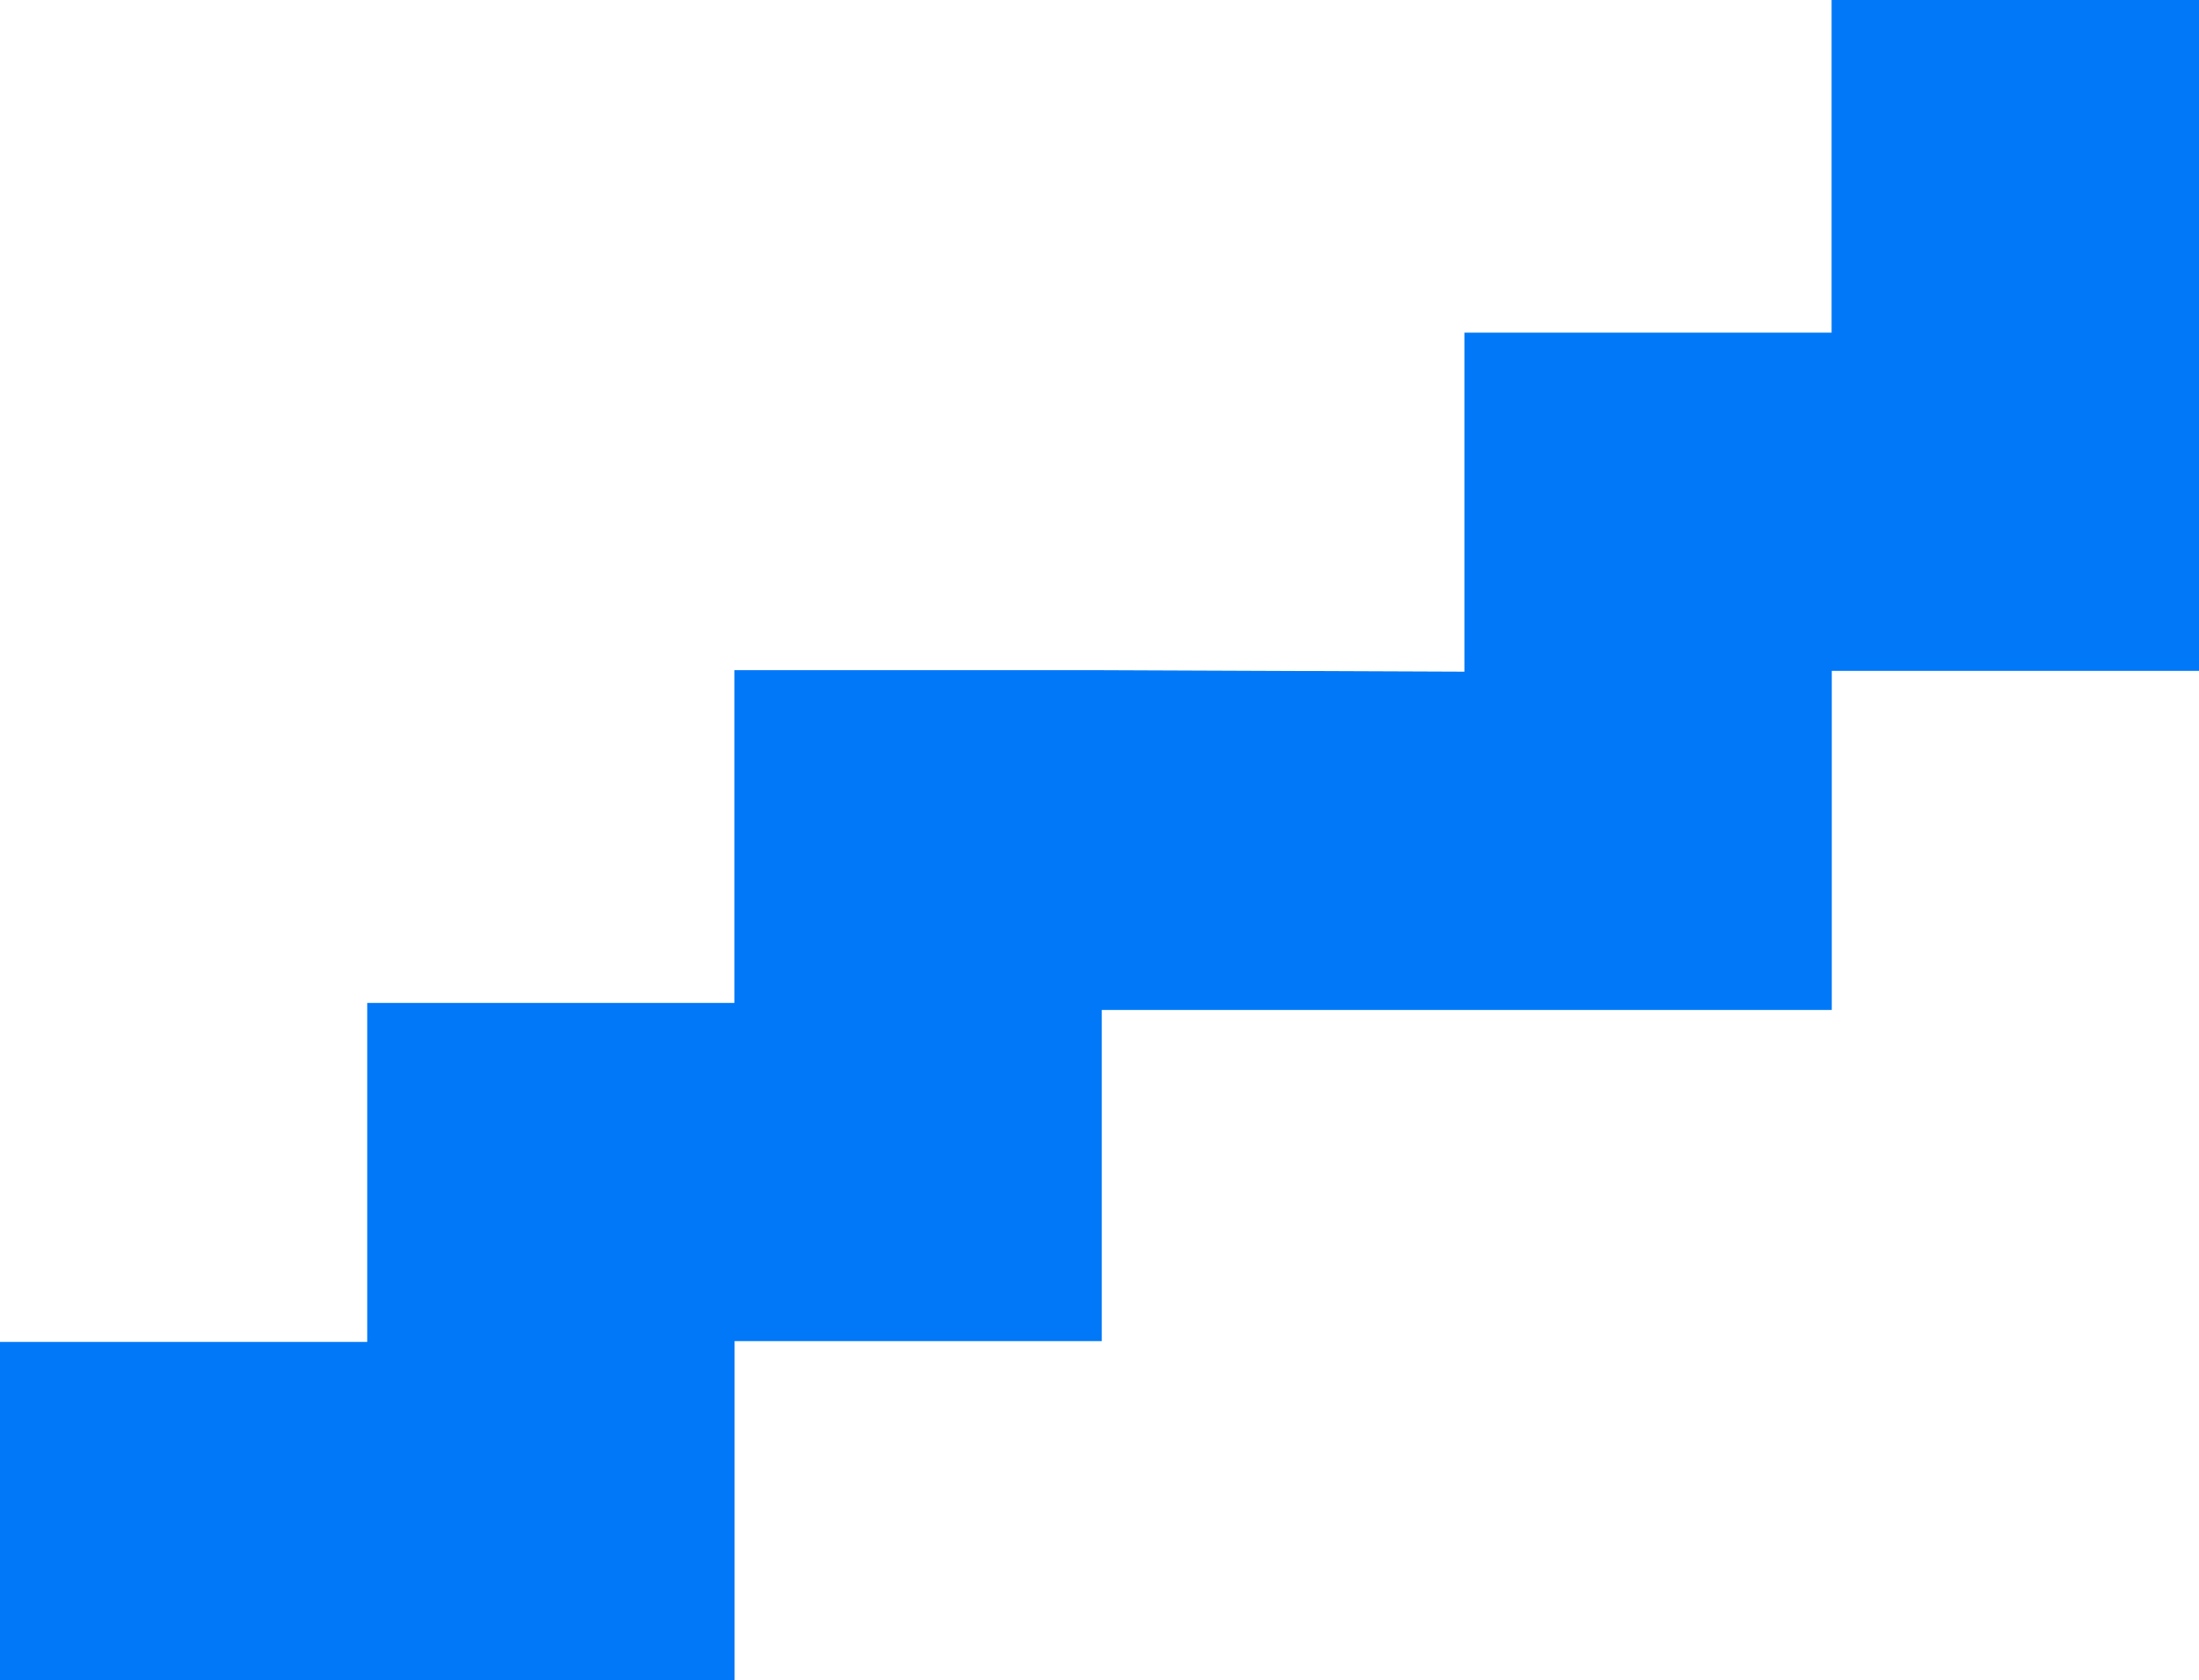
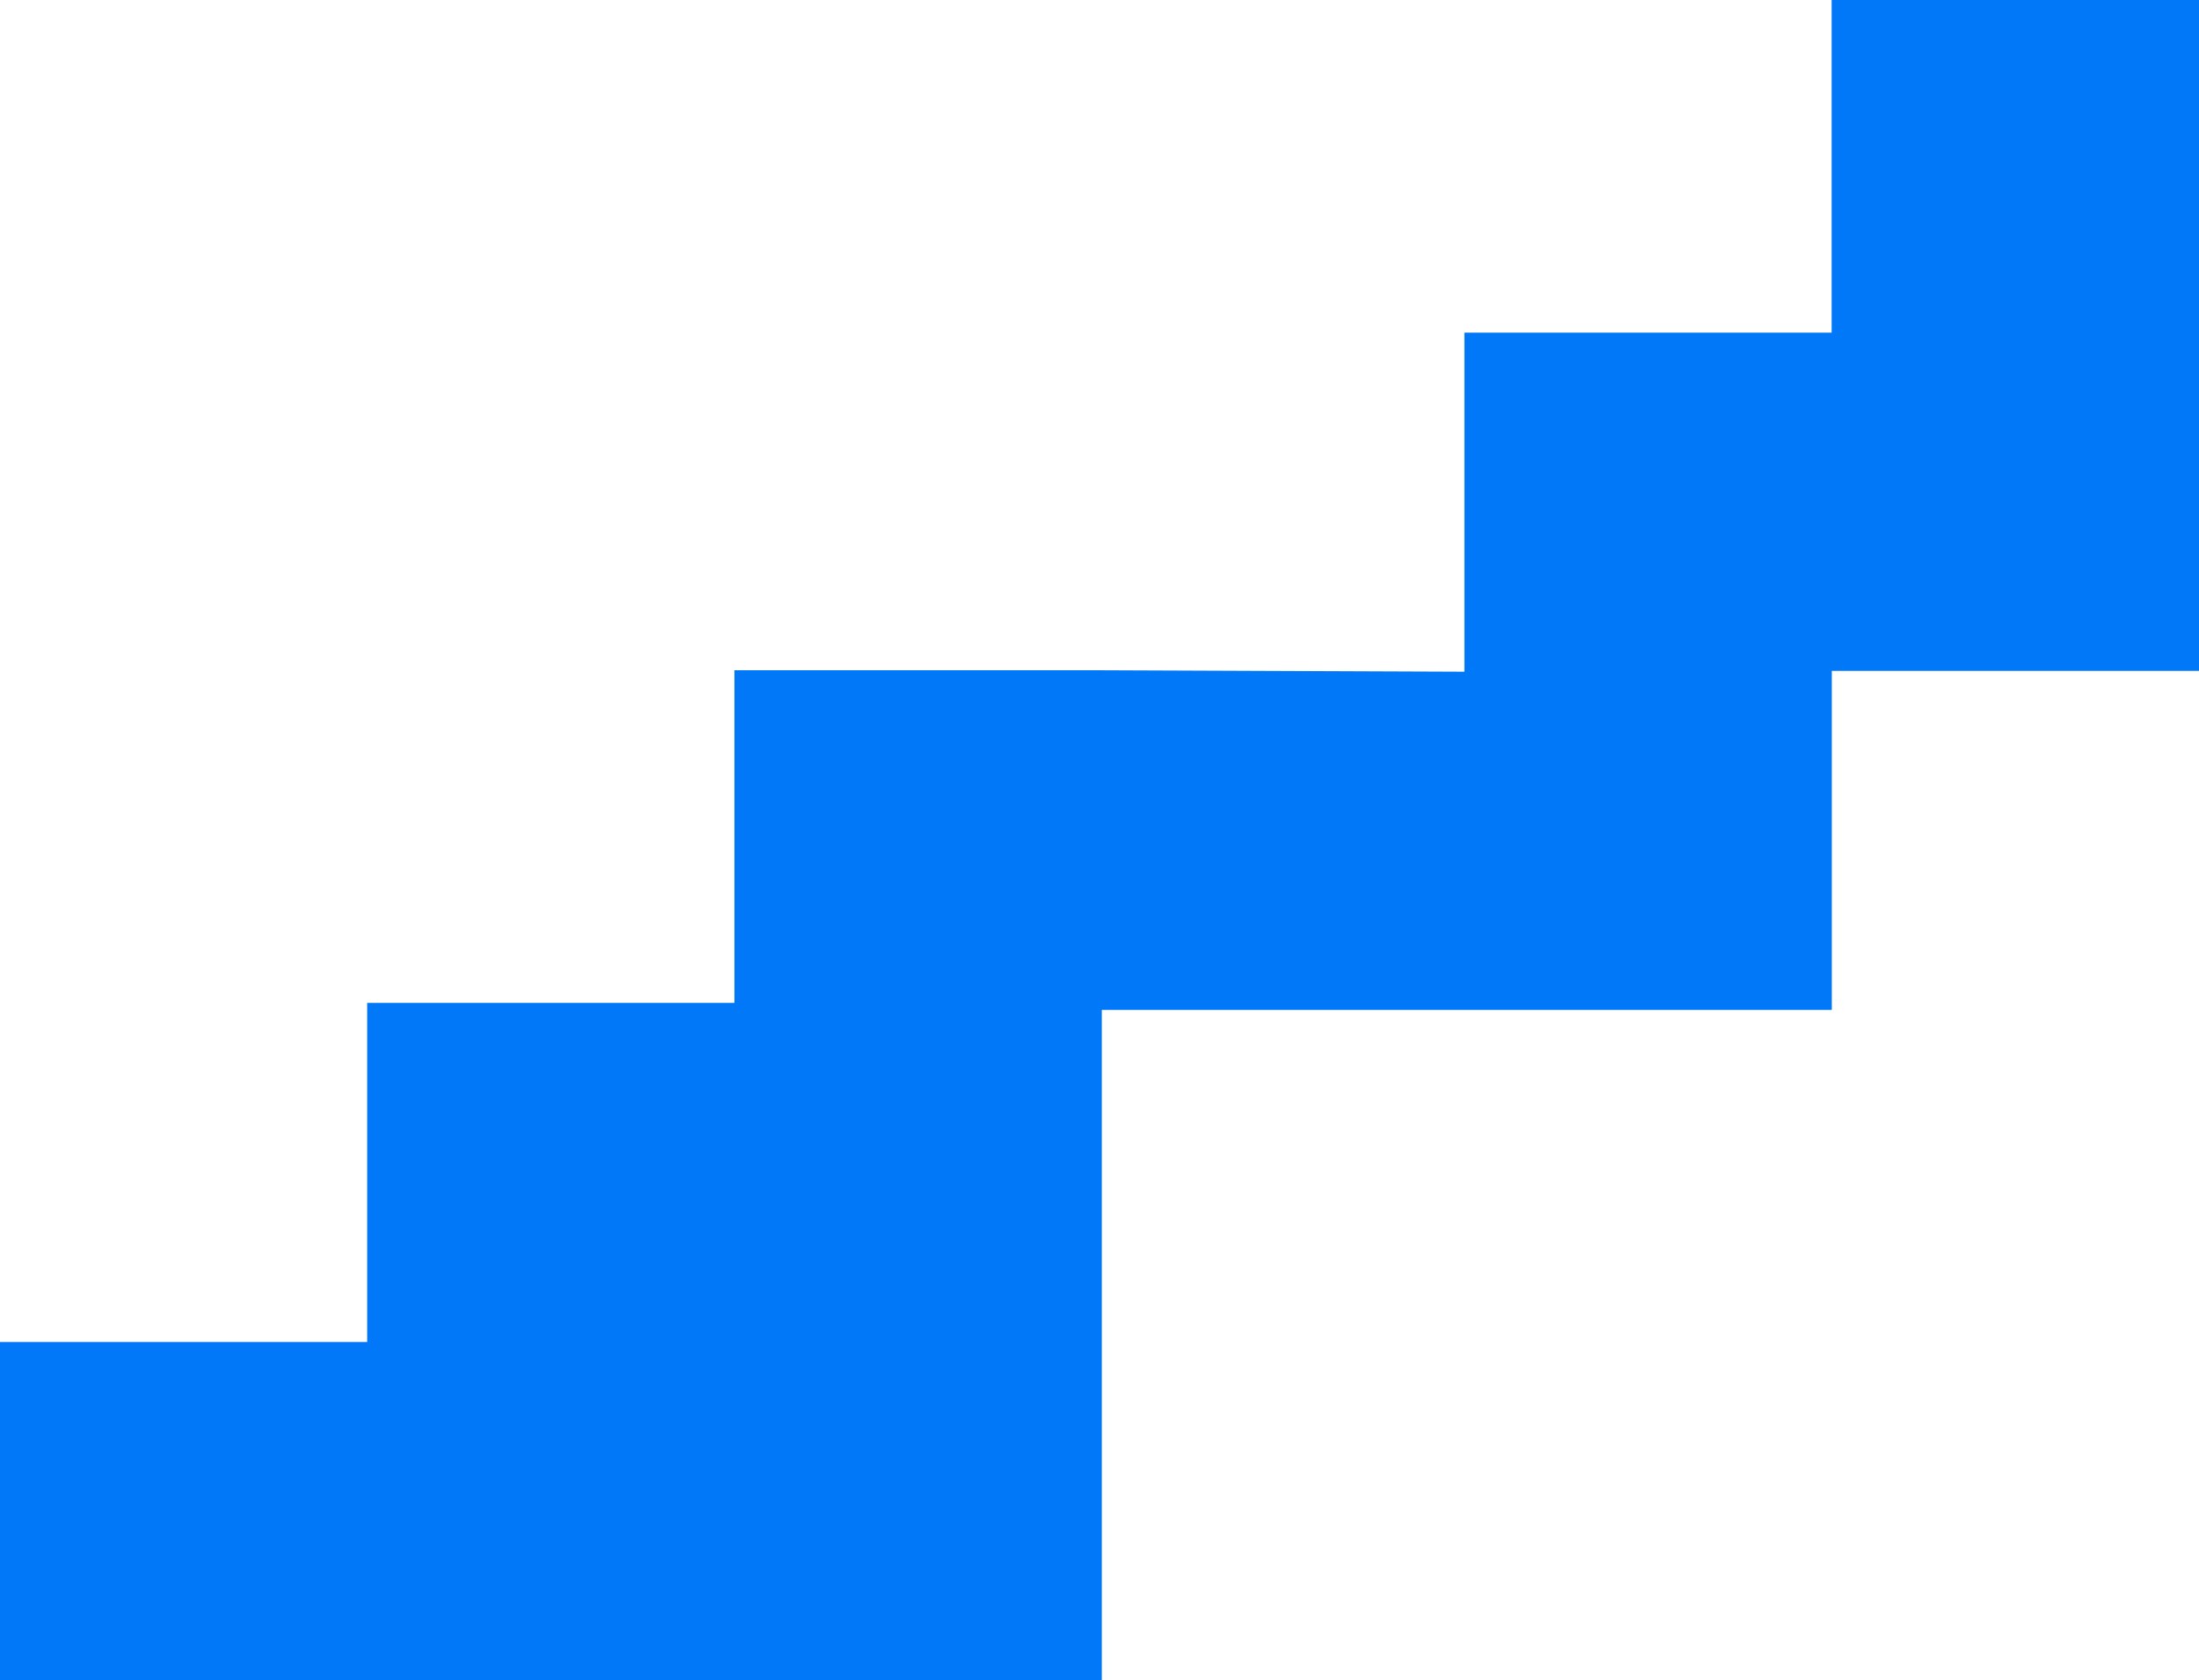
<svg xmlns="http://www.w3.org/2000/svg" width="479" height="366" viewBox="0 0 479 366" fill="none">
-   <path fill-rule="evenodd" clip-rule="evenodd" d="M479 114.294V146.138H399.013V220H319.027H318.987H240V260.294V292.138H160.013V366H80.027H79.987H0V292.319H79.987V292.138V248.094V218.457H159.973V146H239H240V146.004L318.987 146.319V145.819V102.094V72.457H398.973V0H479V72.457V114.294Z" fill="#0078F7" />
+   <path fill-rule="evenodd" clip-rule="evenodd" d="M479 114.294V146.138H399.013V220H319.027H318.987H240V260.294V292.138V366H80.027H79.987H0V292.319H79.987V292.138V248.094V218.457H159.973V146H239H240V146.004L318.987 146.319V145.819V102.094V72.457H398.973V0H479V72.457V114.294Z" fill="#0078F7" />
</svg>